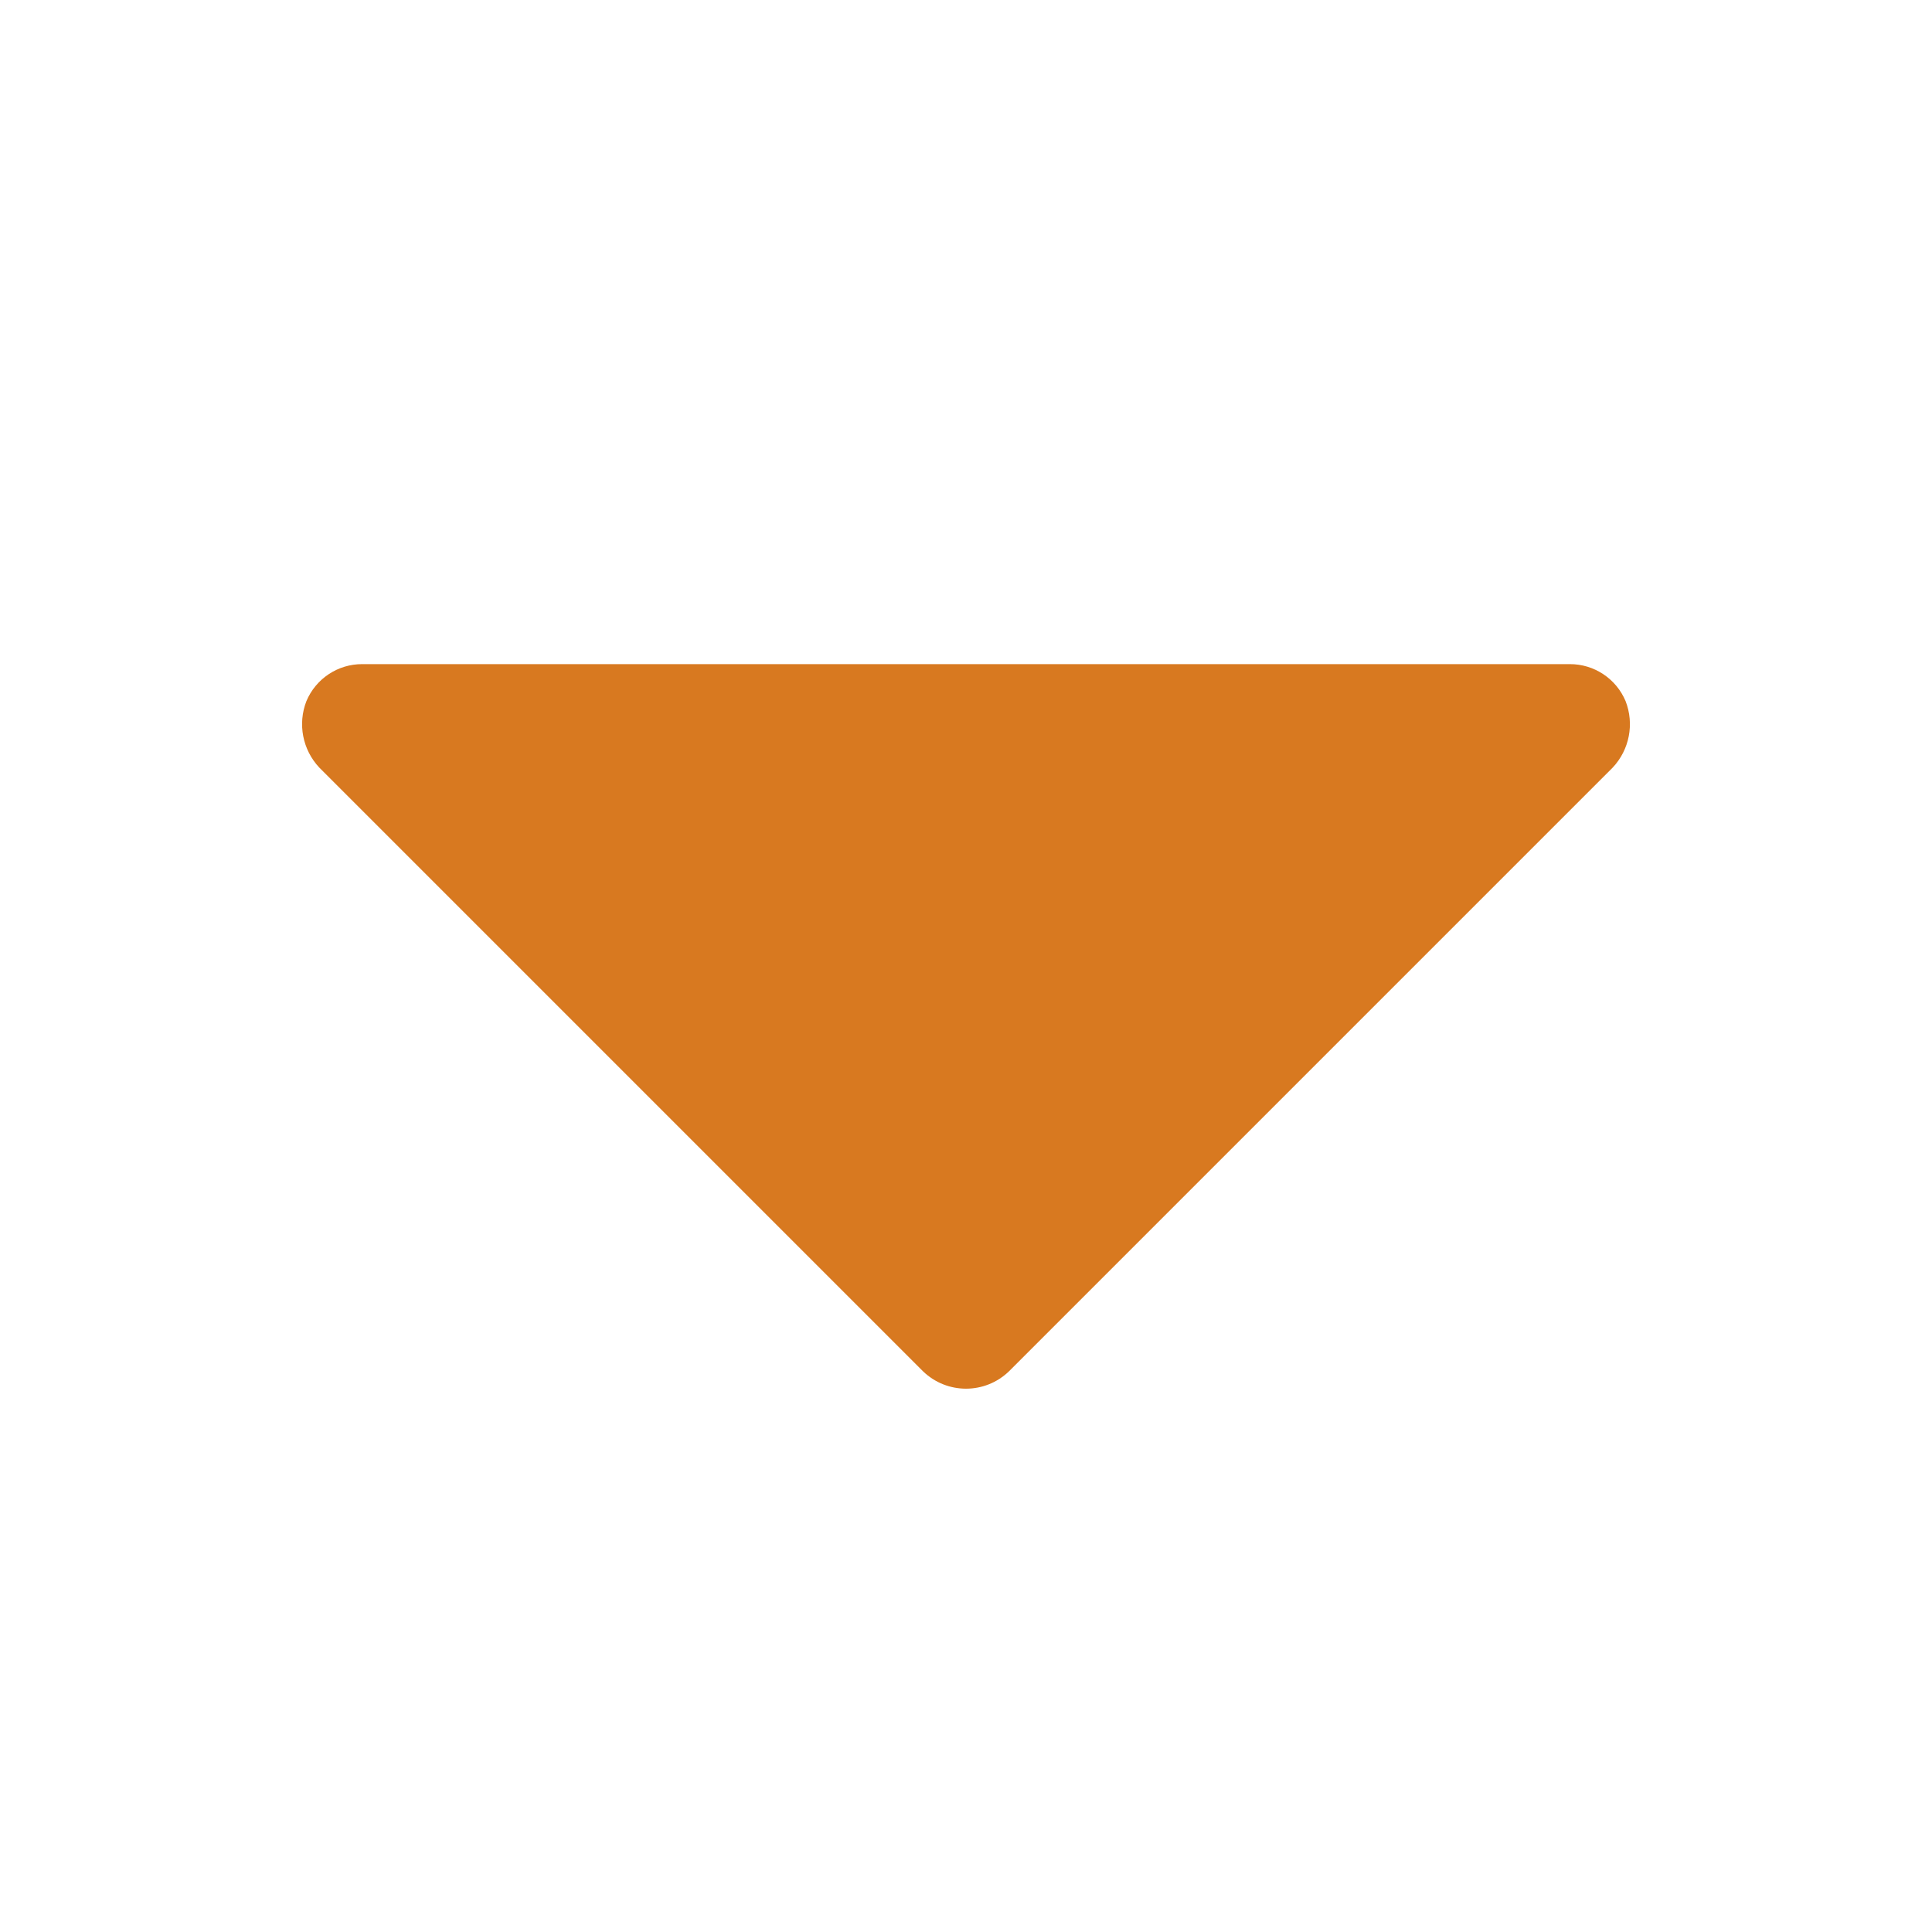
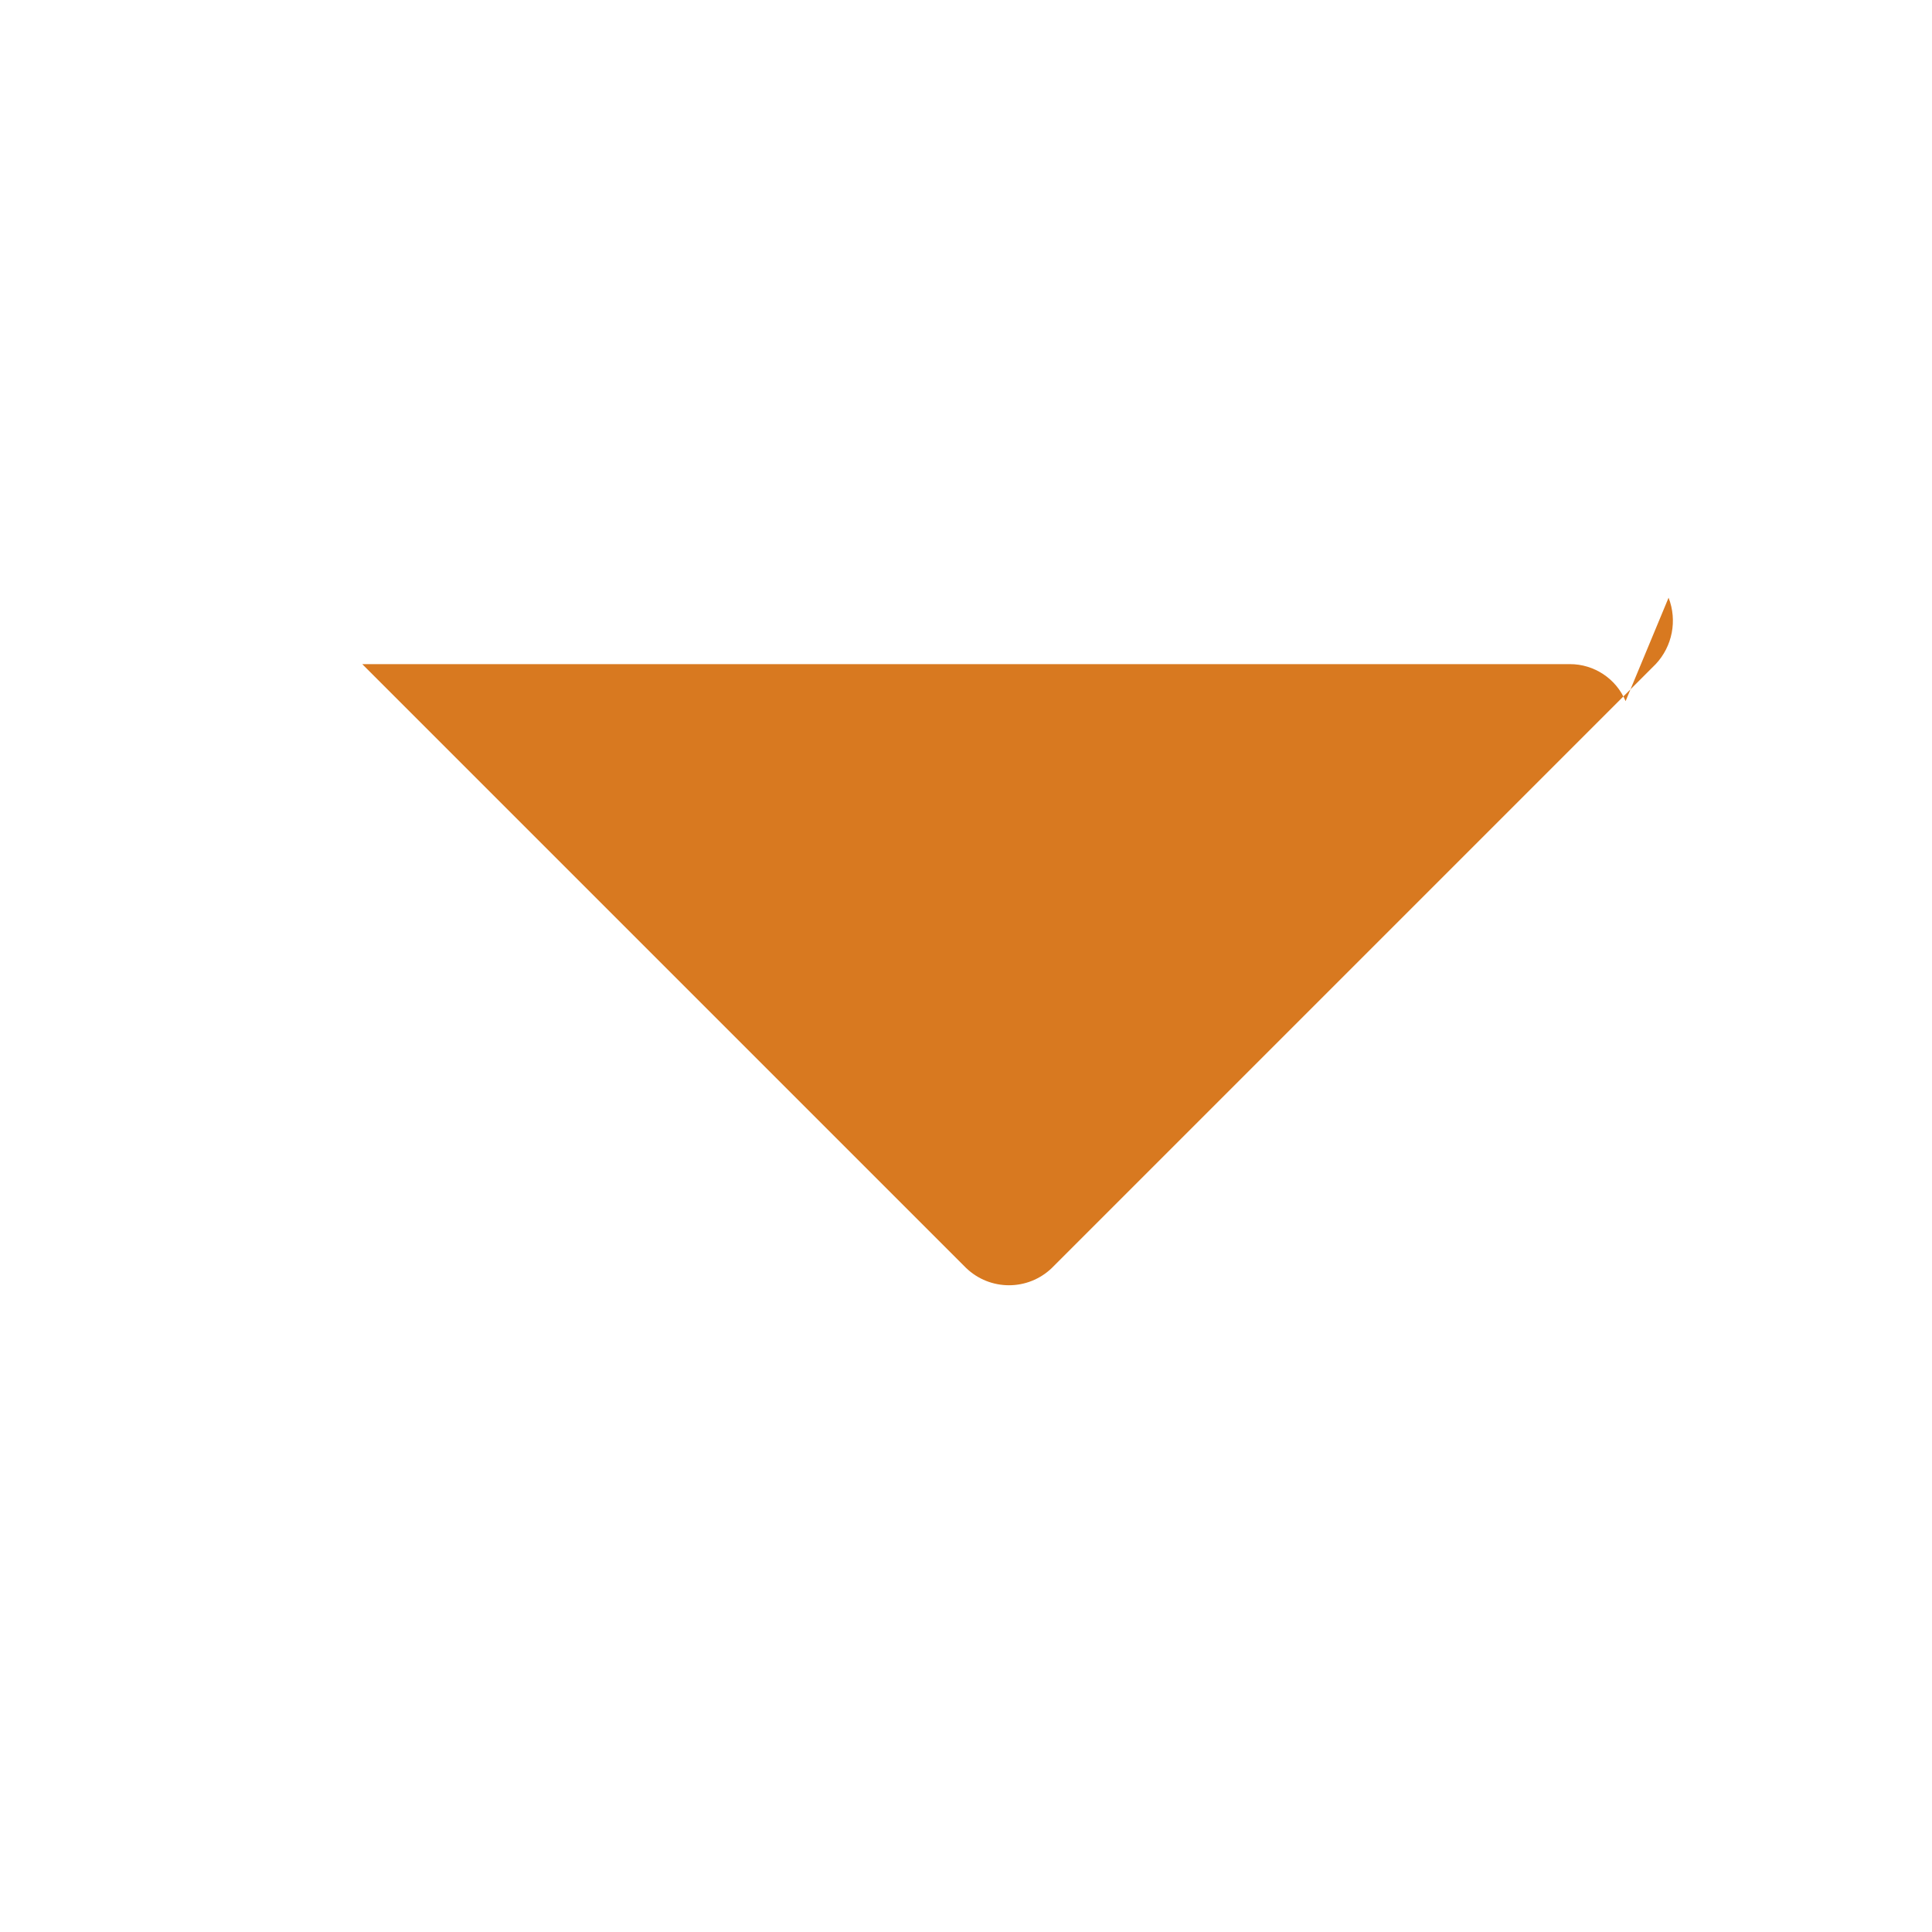
<svg xmlns="http://www.w3.org/2000/svg" id="Layer_1" version="1.1" viewBox="0 0 512 512">
  <defs>
    <style>
      .st0 {
        fill: #d87920;
      }
    </style>
  </defs>
-   <path class="st0" d="M430.8,185.81c-2.5-5.96-8.34-9.83-14.8-9.81H96c-6.46-.02-12.3,3.85-14.8,9.81-2.35,6.03-1.02,12.88,3.41,17.6l160,160c6.36,6.14,16.43,6.14,22.78,0l160-160c4.43-4.72,5.76-11.57,3.41-17.6h0Z" />
+   <path class="st0" d="M430.8,185.81c-2.5-5.96-8.34-9.83-14.8-9.81H96l160,160c6.36,6.14,16.43,6.14,22.78,0l160-160c4.43-4.72,5.76-11.57,3.41-17.6h0Z" />
</svg>